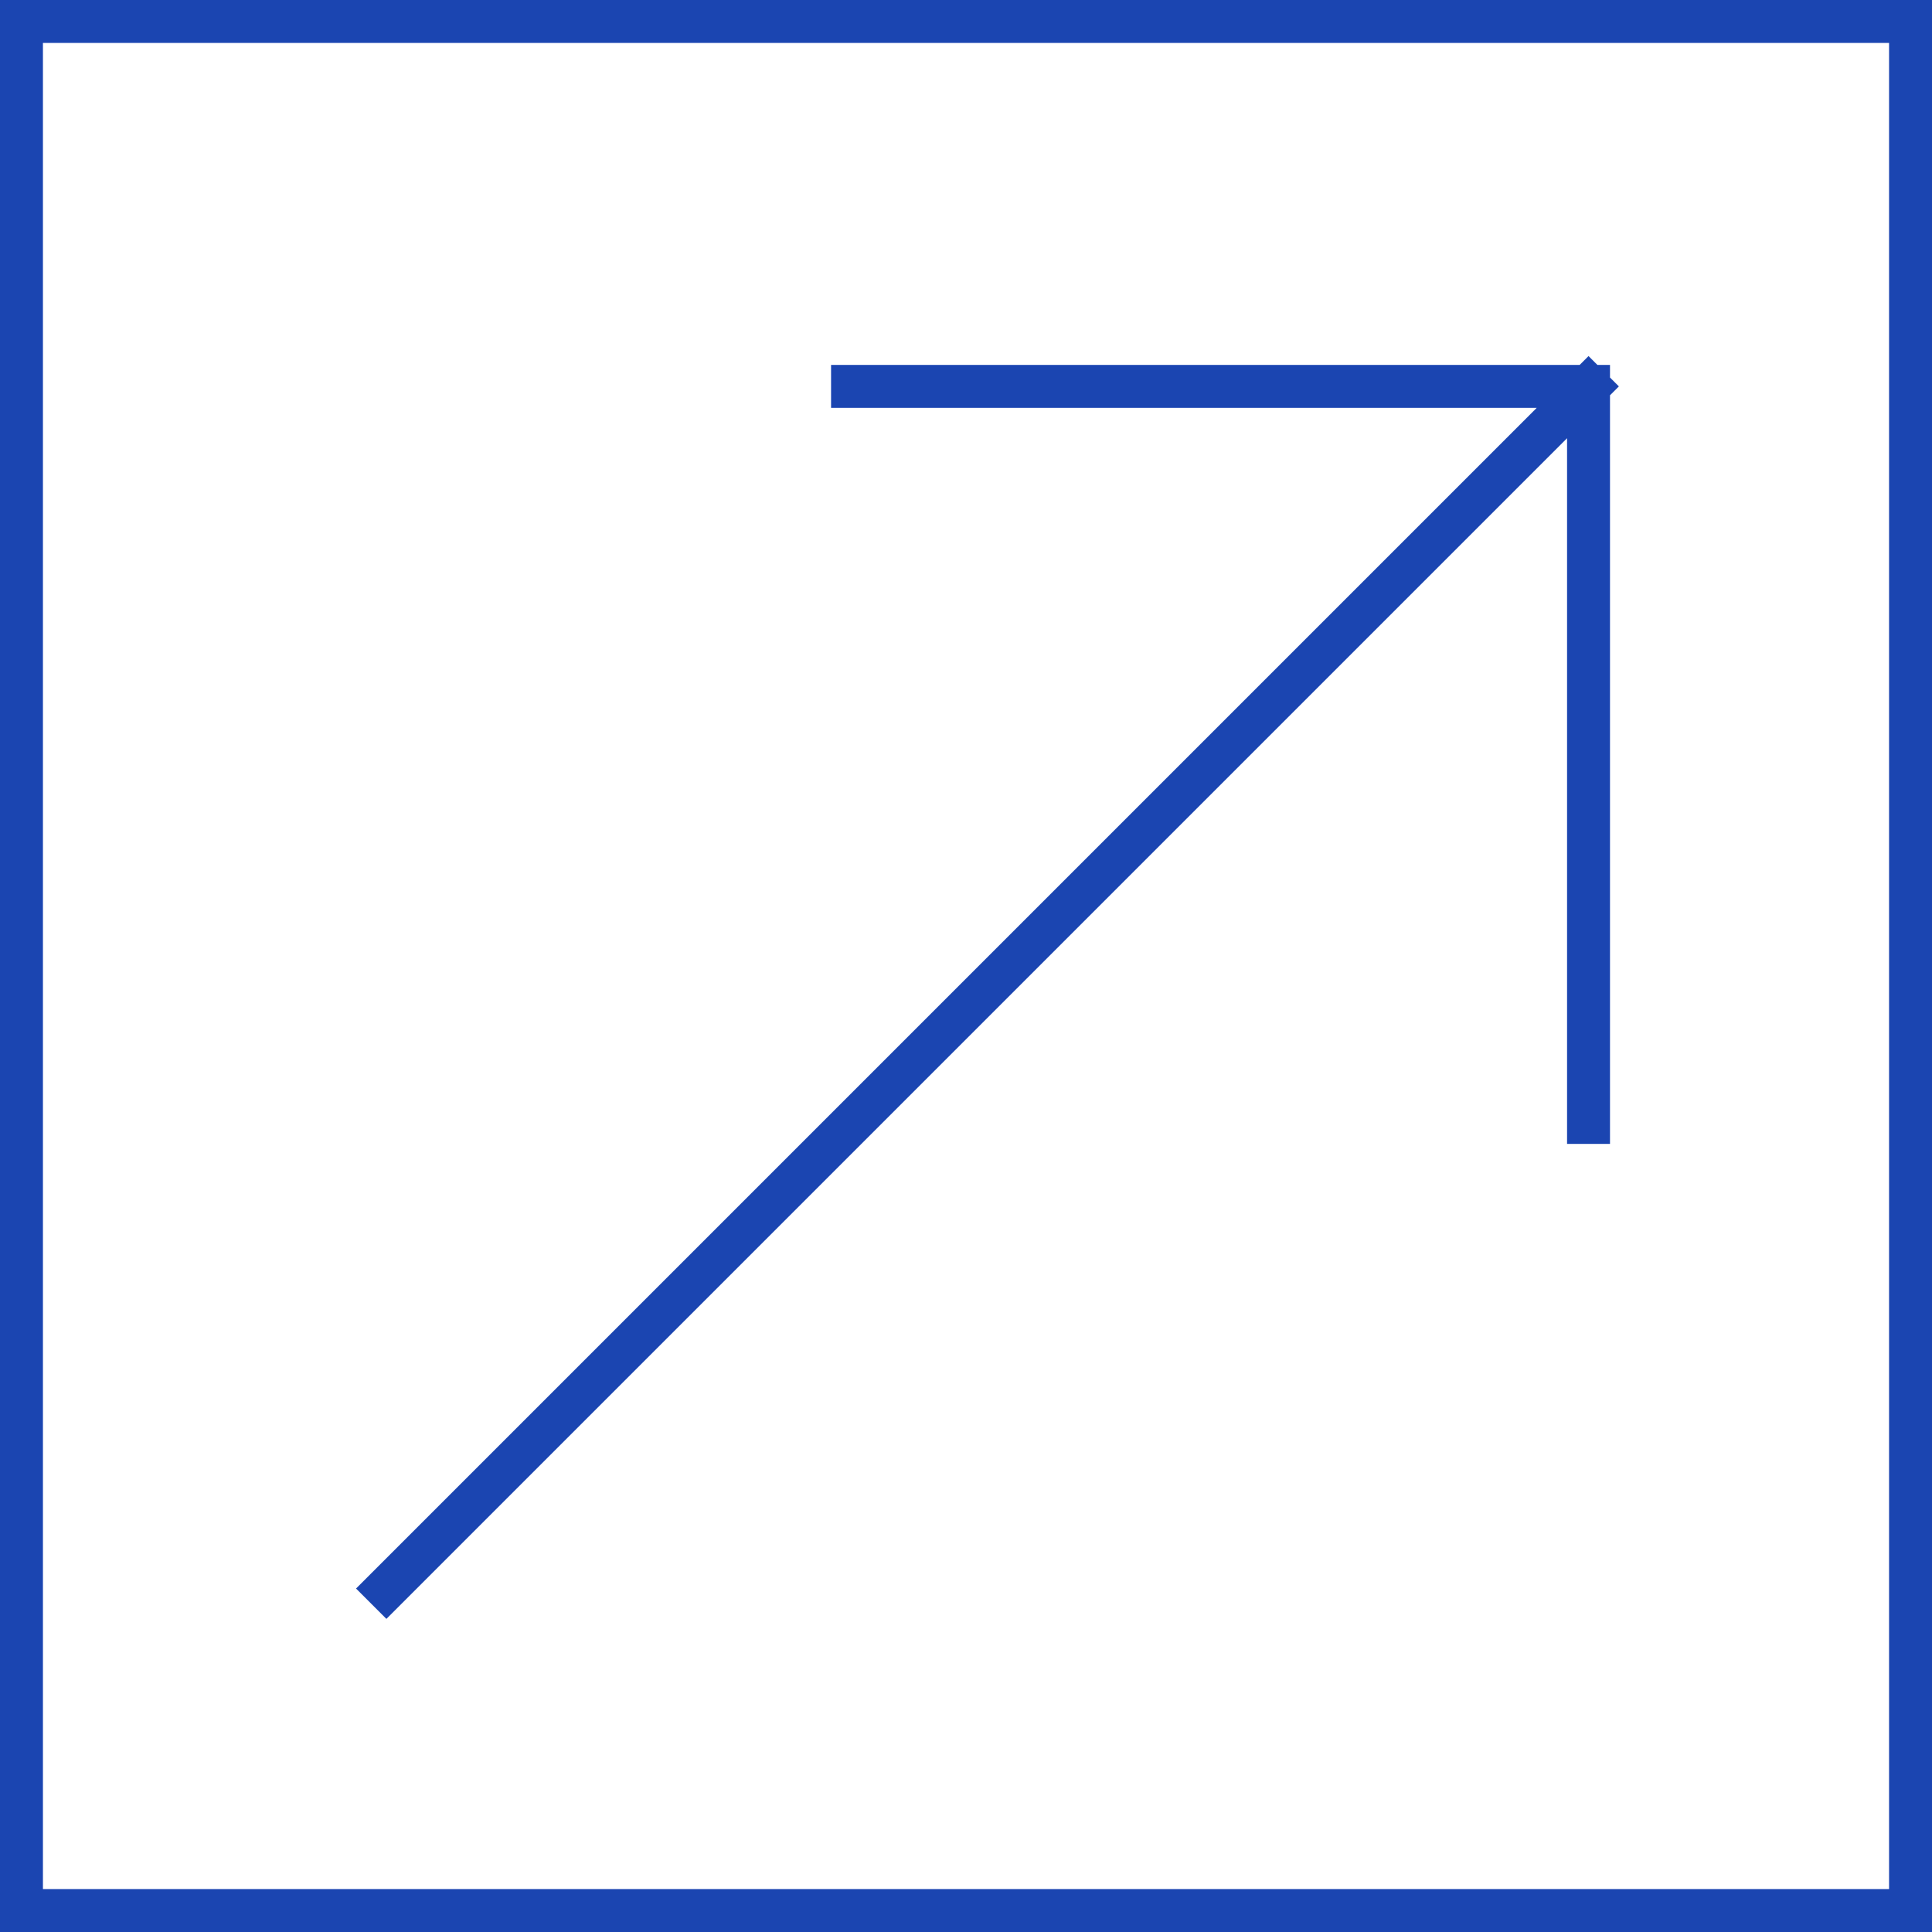
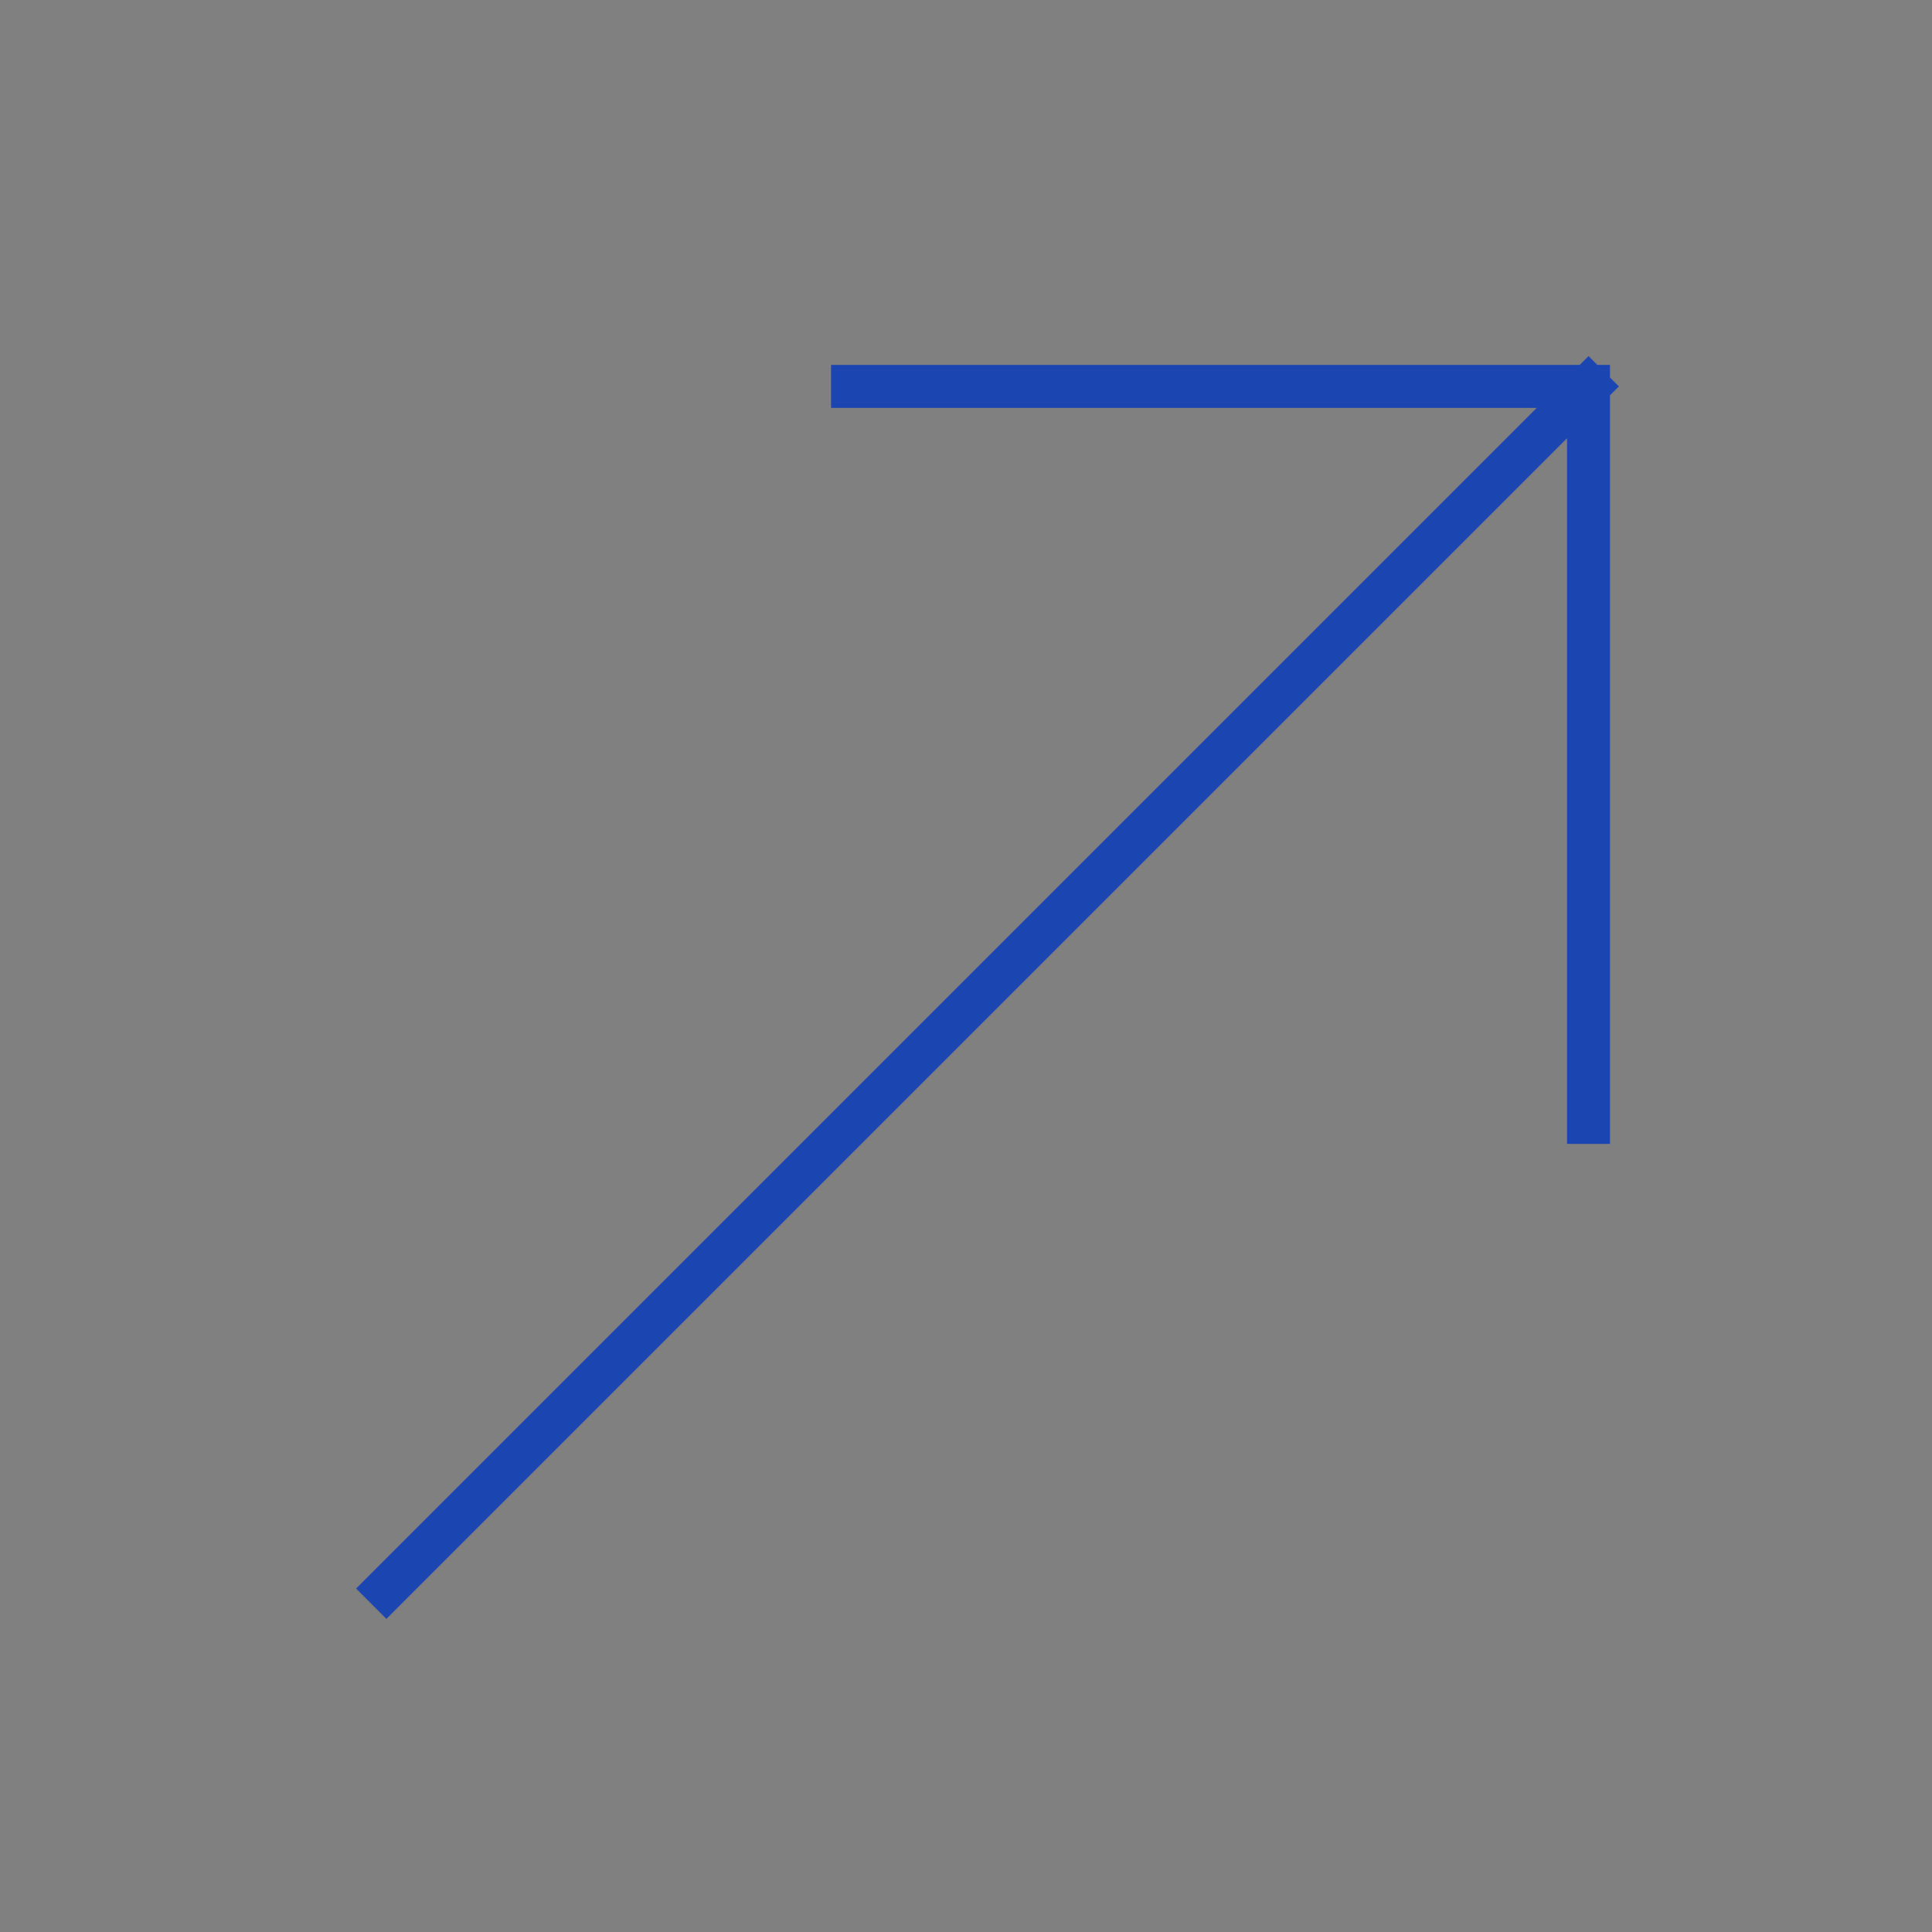
<svg xmlns="http://www.w3.org/2000/svg" width="45" height="45" viewBox="0 0 45 45" fill="none">
  <rect x="0" y="0" width="45" height="45" fill="#808080" stroke="none" />
-   <rect x="0.5" y="0.5" width="44" height="44" fill="white" stroke="#1B45B1" />
  <path d="M9 37L37 9M37 9V26.143M37 9H19.857" stroke="#1B45B1" stroke-linecap="square" />
</svg>